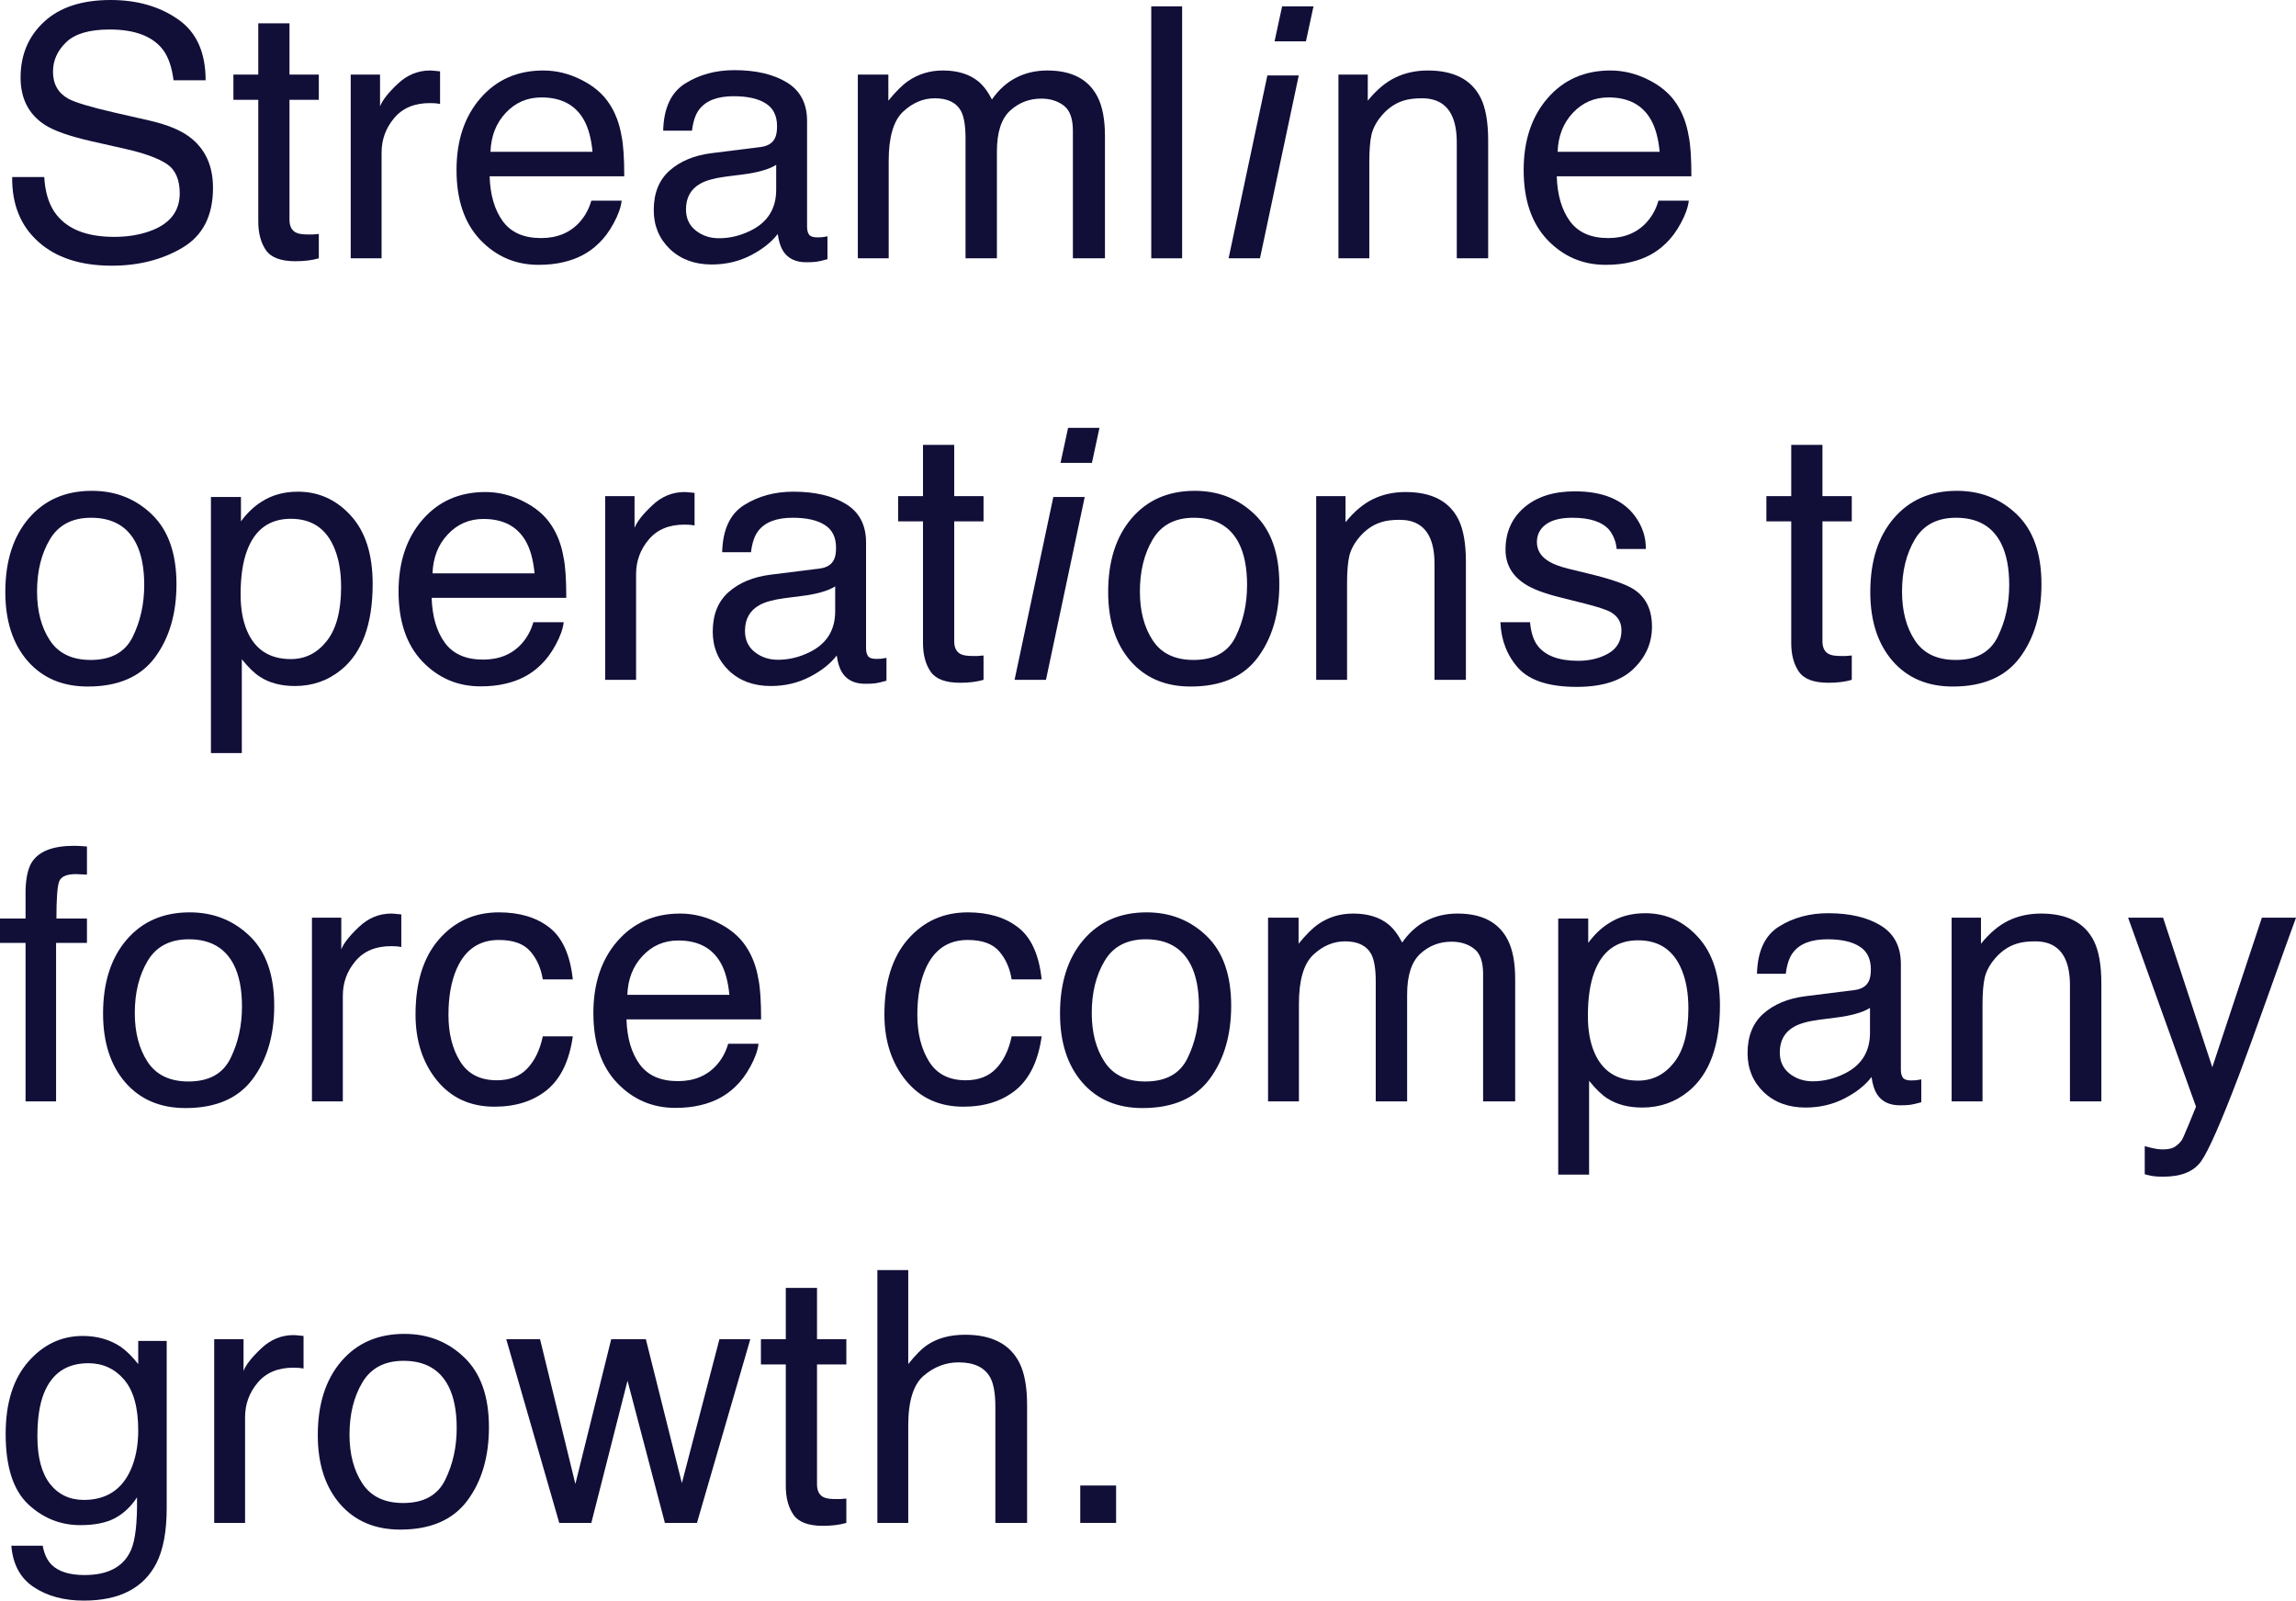
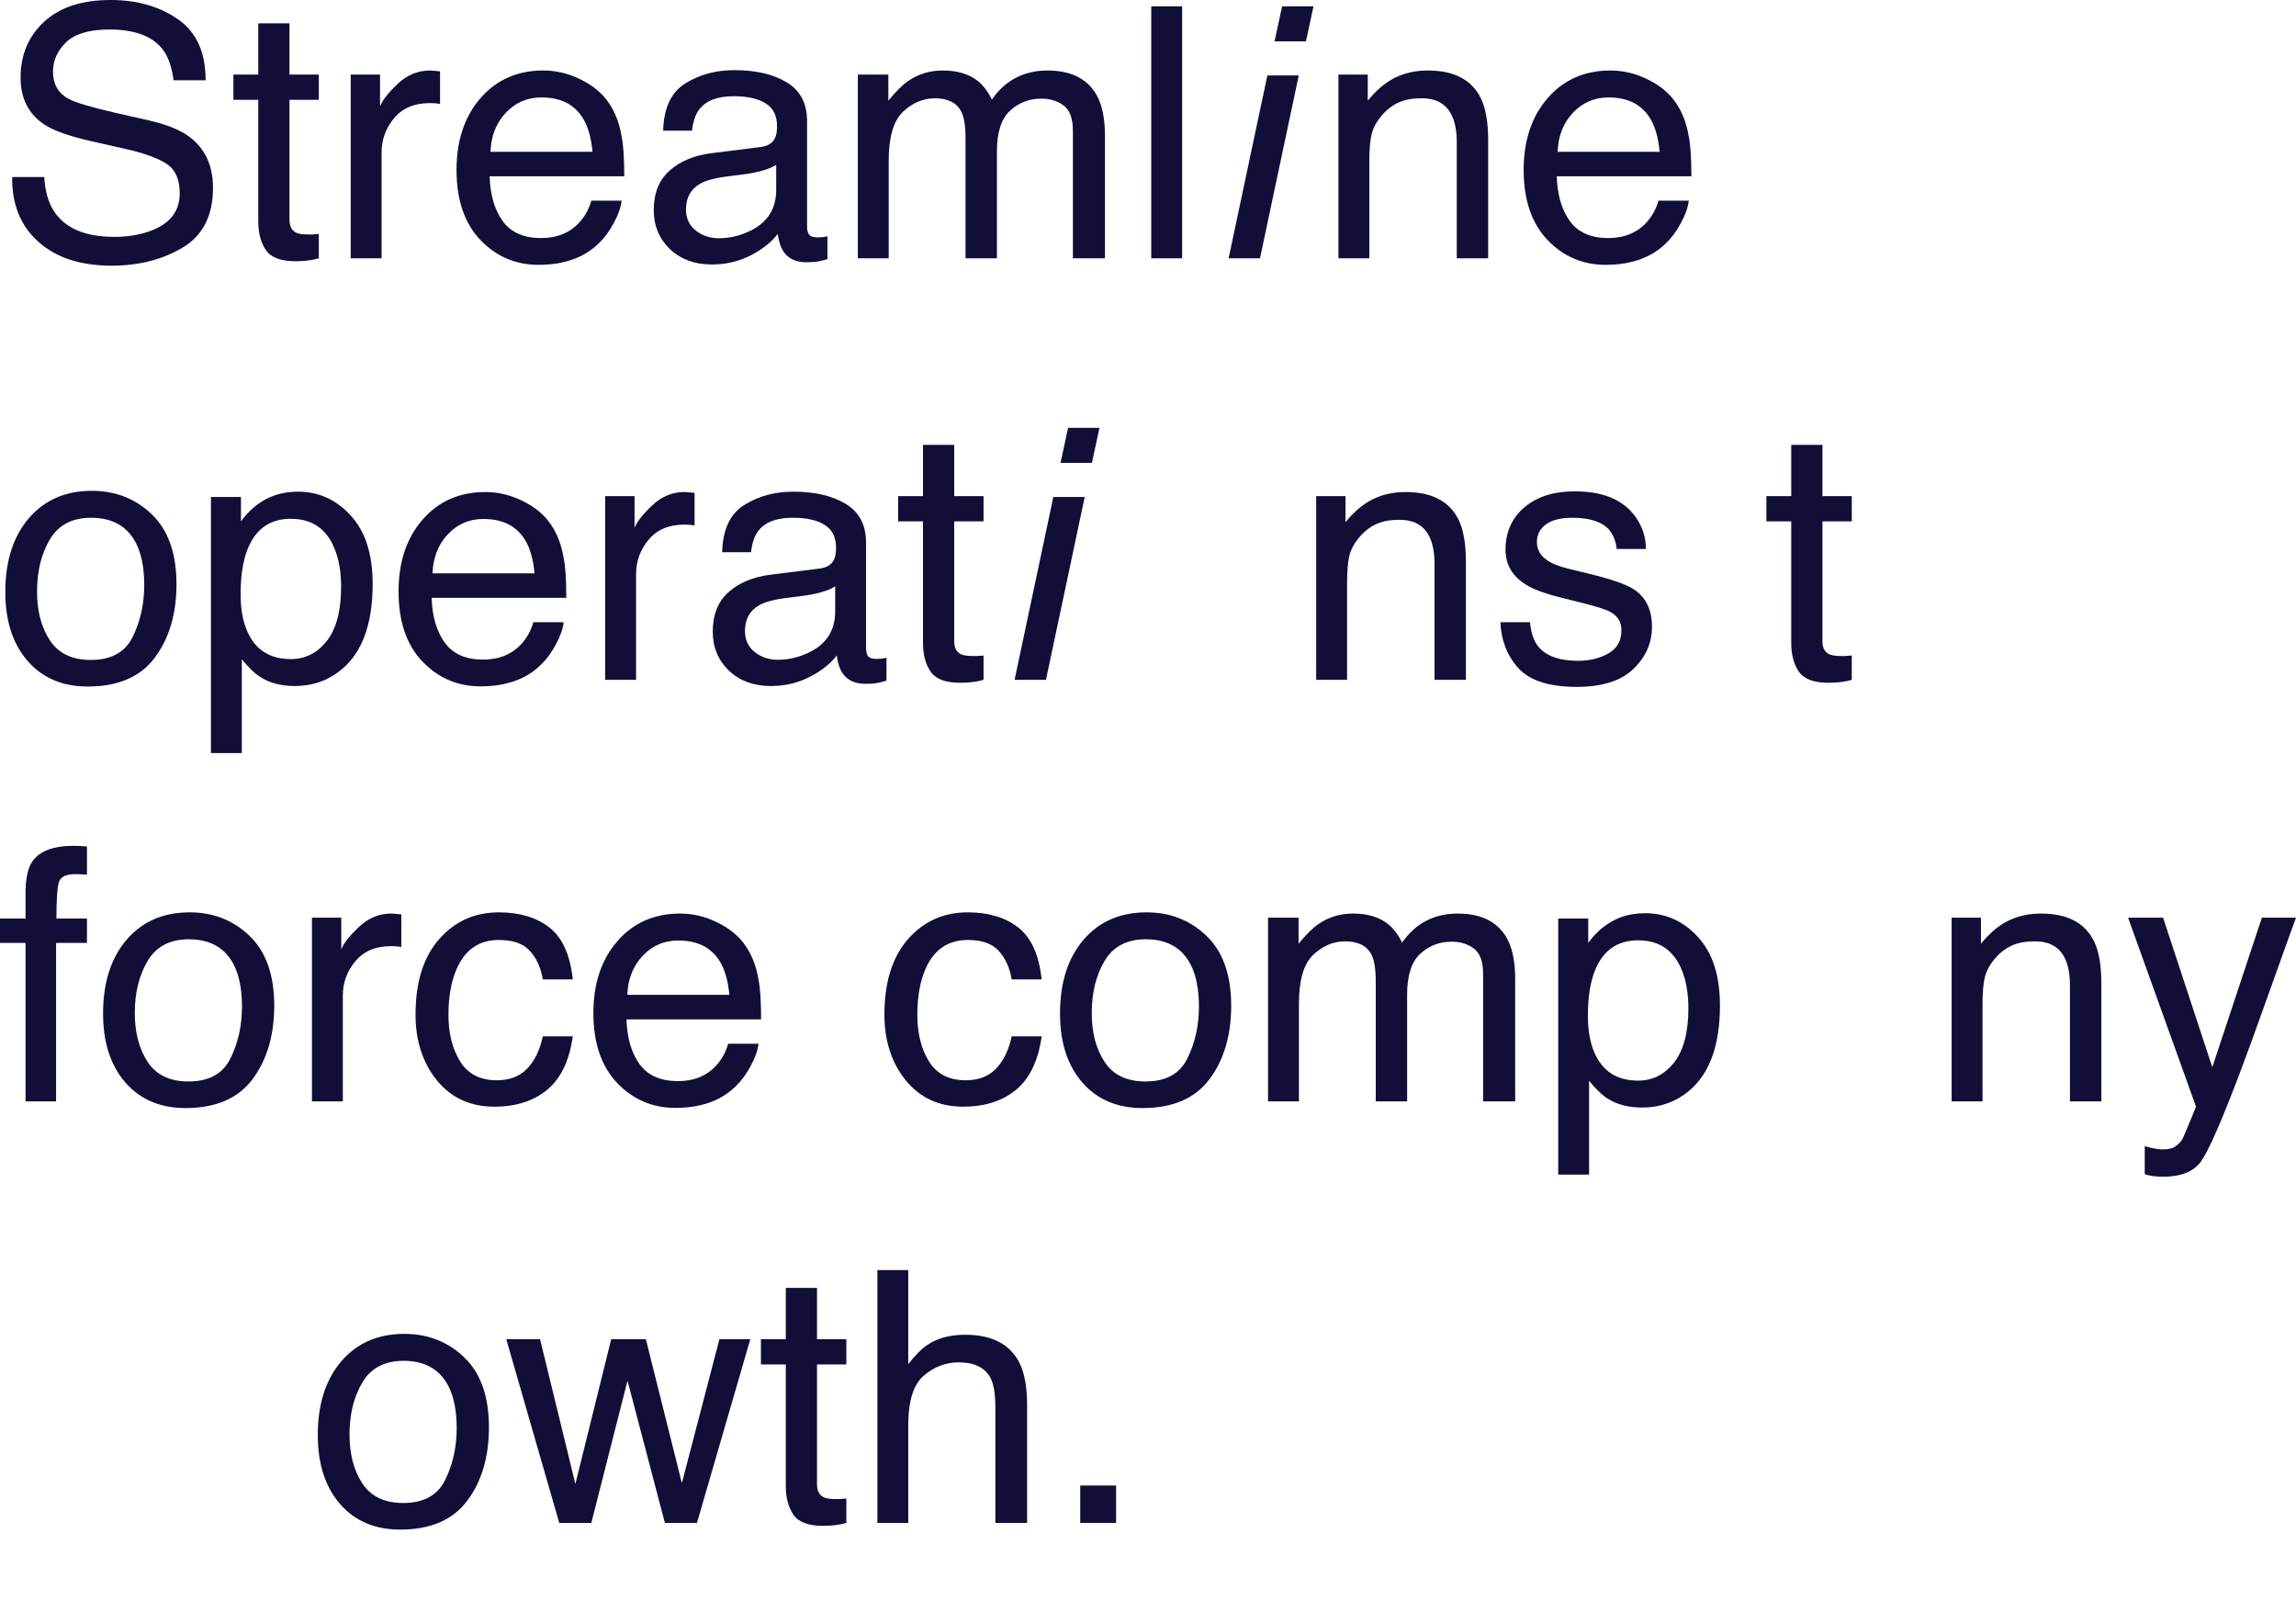
<svg xmlns="http://www.w3.org/2000/svg" width="1308" height="912" viewBox="0 0 1308 912" fill="none">
  <path d="M25.206 100.826C25.662 108.967 27.584 115.578 30.971 120.659C37.419 130.168 48.785 134.923 65.068 134.923C72.363 134.923 79.006 133.881 84.999 131.797C96.592 127.758 102.389 120.529 102.389 110.107C102.389 102.291 99.947 96.722 95.061 93.401C90.111 90.144 82.361 87.311 71.809 84.901L52.367 80.504C39.666 77.638 30.678 74.48 25.402 71.028C16.283 65.035 11.724 56.08 11.724 44.16C11.724 31.264 16.186 20.68 25.109 12.408C34.032 4.136 46.668 0 63.016 0C78.062 0 90.828 3.647 101.314 10.942C111.866 18.172 117.142 29.766 117.142 45.723H98.872C97.895 38.038 95.811 32.143 92.619 28.04C86.692 20.549 76.629 16.804 62.43 16.804C50.967 16.804 42.727 19.214 37.712 24.034C32.697 28.854 30.189 34.455 30.189 40.838C30.189 47.873 33.12 53.018 38.982 56.275C42.825 58.359 51.52 60.964 65.068 64.091L85.194 68.683C94.899 70.897 102.389 73.926 107.665 77.769C116.783 84.477 121.343 94.215 121.343 106.981C121.343 122.873 115.546 134.239 103.952 141.078C92.424 147.917 79.006 151.336 63.7 151.336C45.854 151.336 31.883 146.777 21.787 137.659C11.691 128.605 6.741 116.327 6.937 100.826H25.206Z" fill="#110E38" />
  <path d="M147.135 13.287H164.917V42.499H181.623V56.861H164.917V125.153C164.917 128.8 166.154 131.243 168.629 132.48C169.997 133.197 172.277 133.555 175.468 133.555C176.315 133.555 177.227 133.555 178.204 133.555C179.181 133.49 180.321 133.392 181.623 133.262V147.135C179.604 147.722 177.487 148.145 175.273 148.405C173.123 148.666 170.779 148.796 168.238 148.796C160.032 148.796 154.463 146.712 151.532 142.543C148.601 138.31 147.135 132.839 147.135 126.13V56.861H132.969V42.499H147.135V13.287Z" fill="#110E38" />
  <path d="M199.795 42.499H216.502V60.574C217.87 57.056 221.224 52.79 226.565 47.775C231.906 42.695 238.061 40.154 245.03 40.154C245.356 40.154 245.909 40.187 246.691 40.252C247.473 40.317 248.808 40.448 250.697 40.643V59.206C249.655 59.011 248.678 58.88 247.766 58.815C246.919 58.75 245.975 58.717 244.932 58.717C236.074 58.717 229.268 61.583 224.513 67.315C219.759 72.981 217.381 79.527 217.381 86.953V147.135H199.795V42.499Z" fill="#110E38" />
  <path d="M309.512 40.154C316.937 40.154 324.134 41.913 331.103 45.43C338.073 48.882 343.381 53.377 347.028 58.913C350.546 64.189 352.89 70.344 354.063 77.378C355.105 82.198 355.626 89.883 355.626 100.435H278.932C279.258 111.052 281.765 119.584 286.455 126.032C291.144 132.415 298.407 135.607 308.242 135.607C317.425 135.607 324.753 132.578 330.224 126.521C333.35 123.004 335.565 118.933 336.868 114.308H354.16C353.705 118.151 352.174 122.45 349.569 127.205C347.028 131.894 344.163 135.737 340.971 138.733C335.63 143.944 329.019 147.461 321.138 149.285C316.904 150.327 312.117 150.848 306.776 150.848C293.75 150.848 282.71 146.126 273.656 136.682C264.603 127.172 260.076 113.885 260.076 96.82C260.076 80.016 264.635 66.371 273.754 55.884C282.872 45.398 294.792 40.154 309.512 40.154ZM337.552 86.464C336.835 78.843 335.174 72.754 332.569 68.194C327.749 59.727 319.705 55.493 308.437 55.493C300.361 55.493 293.587 58.424 288.116 64.286C282.644 70.083 279.746 77.476 279.42 86.464H337.552Z" fill="#110E38" />
  <path d="M390.798 119.291C390.798 124.371 392.654 128.377 396.367 131.308C400.079 134.239 404.476 135.705 409.556 135.705C415.744 135.705 421.736 134.272 427.533 131.406C437.303 126.651 442.188 118.868 442.188 108.056V93.889C440.038 95.257 437.27 96.397 433.883 97.309C430.496 98.221 427.174 98.872 423.918 99.263L413.269 100.63C406.886 101.477 402.098 102.812 398.907 104.636C393.501 107.697 390.798 112.582 390.798 119.291ZM433.395 83.728C437.433 83.207 440.136 81.514 441.504 78.648C442.285 77.085 442.676 74.838 442.676 71.907C442.676 65.915 440.527 61.583 436.228 58.913C431.994 56.177 425.904 54.809 417.958 54.809C408.774 54.809 402.261 57.284 398.418 62.234C396.269 64.97 394.869 69.041 394.217 74.447H377.804C378.129 61.551 382.298 52.595 390.309 47.58C398.386 42.499 407.732 39.959 418.349 39.959C430.659 39.959 440.657 42.304 448.343 46.993C455.963 51.683 459.774 58.978 459.774 68.878V129.159C459.774 130.982 460.132 132.448 460.848 133.555C461.63 134.662 463.226 135.216 465.635 135.216C466.417 135.216 467.296 135.183 468.273 135.118C469.25 134.988 470.292 134.825 471.4 134.63V147.624C468.664 148.405 466.58 148.894 465.147 149.089C463.714 149.285 461.76 149.382 459.285 149.382C453.228 149.382 448.831 147.233 446.096 142.934C444.663 140.655 443.653 137.431 443.067 133.262C439.485 137.952 434.339 142.022 427.63 145.474C420.922 148.926 413.529 150.653 405.453 150.653C395.748 150.653 387.802 147.722 381.614 141.86C375.491 135.932 372.43 128.54 372.43 119.682C372.43 109.977 375.459 102.454 381.516 97.113C387.574 91.772 395.52 88.483 405.355 87.246L433.395 83.728Z" fill="#110E38" />
  <path d="M488.693 42.499H506.083V57.35C510.252 52.204 514.029 48.459 517.416 46.114C523.213 42.141 529.791 40.154 537.151 40.154C545.488 40.154 552.197 42.206 557.278 46.309C560.143 48.654 562.749 52.106 565.094 56.666C569.001 51.064 573.593 46.928 578.869 44.258C584.145 41.522 590.072 40.154 596.65 40.154C610.719 40.154 620.294 45.235 625.374 55.396C628.11 60.867 629.477 68.227 629.477 77.476V147.135H611.208V74.447C611.208 67.478 609.449 62.691 605.932 60.085C602.48 57.48 598.246 56.177 593.231 56.177C586.327 56.177 580.367 58.489 575.352 63.114C570.402 67.738 567.927 75.457 567.927 86.269V147.135H550.048V78.843C550.048 71.744 549.201 66.566 547.508 63.309C544.837 58.424 539.855 55.982 532.56 55.982C525.916 55.982 519.859 58.554 514.388 63.7C508.981 68.846 506.278 78.159 506.278 91.642V147.135H488.693V42.499Z" fill="#110E38" />
  <path d="M655.856 3.615H673.442V147.135H655.856V3.615Z" fill="#110E38" />
  <path d="M721.999 42.988H739.878L717.798 147.135H699.919L721.999 42.988ZM730.401 3.615H748.28L743.981 23.546H726.102L730.401 3.615Z" fill="#110E38" />
  <path d="M51.683 375.908C63.342 375.908 71.321 371.512 75.619 362.719C79.983 353.861 82.165 344.026 82.165 333.214C82.165 323.444 80.602 315.498 77.476 309.375C72.525 299.735 63.993 294.916 51.878 294.916C41.132 294.916 33.316 299.019 28.43 307.226C23.546 315.432 21.103 325.333 21.103 336.926C21.103 348.064 23.546 357.345 28.43 364.771C33.316 372.196 41.066 375.908 51.683 375.908ZM52.367 279.577C65.849 279.577 77.248 284.071 86.562 293.059C95.876 302.048 100.533 315.27 100.533 332.725C100.533 349.595 96.429 363.533 88.223 374.541C80.016 385.548 67.282 391.052 50.022 391.052C35.628 391.052 24.197 386.199 15.73 376.495C7.262 366.725 3.029 353.633 3.029 337.219C3.029 319.633 7.49 305.63 16.413 295.209C25.337 284.787 37.321 279.577 52.367 279.577Z" fill="#110E38" />
  <path d="M165.698 375.42C173.905 375.42 180.711 372 186.117 365.161C191.589 358.257 194.324 347.966 194.324 334.288C194.324 325.951 193.119 318.787 190.709 312.795C186.15 301.266 177.813 295.502 165.698 295.502C153.518 295.502 145.181 301.592 140.687 313.771C138.277 320.285 137.072 328.557 137.072 338.587C137.072 346.664 138.277 353.535 140.687 359.202C145.246 370.014 153.584 375.42 165.698 375.42ZM120.17 283.094H137.268V296.967C140.785 292.212 144.628 288.532 148.796 285.927C154.723 282.019 161.693 280.065 169.704 280.065C181.558 280.065 191.621 284.624 199.893 293.743C208.165 302.797 212.301 315.758 212.301 332.627C212.301 355.424 206.341 371.707 194.422 381.477C186.866 387.665 178.074 390.759 168.043 390.759C160.162 390.759 153.551 389.033 148.21 385.581C145.084 383.627 141.599 380.272 137.756 375.518V428.959H120.17V283.094Z" fill="#110E38" />
  <path d="M276.489 280.261C283.915 280.261 291.112 282.019 298.081 285.536C305.05 288.988 310.359 293.483 314.006 299.019C317.523 304.295 319.868 310.45 321.04 317.484C322.082 322.304 322.604 329.99 322.604 340.541H245.909C246.235 351.158 248.743 359.69 253.432 366.138C258.122 372.521 265.384 375.713 275.219 375.713C284.403 375.713 291.731 372.684 297.202 366.627C300.328 363.11 302.543 359.039 303.845 354.414H321.138C320.682 358.257 319.151 362.556 316.546 367.311C314.006 372 311.14 375.843 307.949 378.839C302.608 384.05 295.997 387.567 288.116 389.391C283.882 390.433 279.095 390.954 273.754 390.954C260.727 390.954 249.687 386.232 240.634 376.788C231.58 367.278 227.053 353.991 227.053 336.926C227.053 320.122 231.613 306.477 240.731 295.99C249.85 285.504 261.769 280.261 276.489 280.261ZM304.529 326.57C303.813 318.95 302.152 312.86 299.546 308.3C294.727 299.833 286.683 295.599 275.415 295.599C267.338 295.599 260.564 298.53 255.093 304.392C249.622 310.189 246.724 317.582 246.398 326.57H304.529Z" fill="#110E38" />
  <path d="M344.781 282.605H361.488V300.68C362.856 297.163 366.21 292.896 371.551 287.881C376.892 282.801 383.047 280.261 390.016 280.261C390.342 280.261 390.895 280.293 391.677 280.358C392.459 280.423 393.794 280.554 395.683 280.749V299.312C394.641 299.117 393.664 298.986 392.752 298.921C391.905 298.856 390.961 298.823 389.918 298.823C381.06 298.823 374.254 301.689 369.499 307.421C364.745 313.088 362.367 319.633 362.367 327.059V387.241H344.781V282.605Z" fill="#110E38" />
  <path d="M424.406 359.397C424.406 364.478 426.263 368.483 429.975 371.414C433.688 374.345 438.084 375.811 443.165 375.811C449.352 375.811 455.344 374.378 461.141 371.512C470.911 366.757 475.796 358.974 475.796 348.162V333.995C473.647 335.363 470.879 336.503 467.492 337.415C464.105 338.327 460.783 338.978 457.526 339.369L446.877 340.737C440.494 341.583 435.707 342.919 432.515 344.742C427.109 347.803 424.406 352.688 424.406 359.397ZM467.003 323.835C471.042 323.313 473.745 321.62 475.112 318.754C475.894 317.191 476.285 314.944 476.285 312.013C476.285 306.021 474.135 301.689 469.837 299.019C465.603 296.283 459.513 294.916 451.567 294.916C442.383 294.916 435.87 297.391 432.027 302.341C429.878 305.076 428.477 309.147 427.826 314.553H411.412C411.738 301.657 415.906 292.701 423.918 287.686C431.994 282.605 441.341 280.065 451.958 280.065C464.268 280.065 474.266 282.41 481.951 287.1C489.572 291.789 493.382 299.084 493.382 308.984V369.265C493.382 371.088 493.74 372.554 494.457 373.661C495.238 374.769 496.834 375.322 499.244 375.322C500.026 375.322 500.905 375.29 501.882 375.224C502.859 375.094 503.901 374.931 505.008 374.736V387.73C502.273 388.512 500.189 389 498.756 389.195C497.323 389.391 495.369 389.489 492.894 389.489C486.836 389.489 482.44 387.339 479.704 383.04C478.271 380.761 477.262 377.537 476.676 373.368C473.093 378.058 467.948 382.129 461.239 385.581C454.53 389.033 447.138 390.759 439.061 390.759C429.356 390.759 421.41 387.828 415.223 381.966C409.1 376.039 406.039 368.646 406.039 359.788C406.039 350.083 409.068 342.56 415.125 337.219C421.182 331.878 429.128 328.589 438.964 327.352L467.003 323.835Z" fill="#110E38" />
  <path d="M525.818 253.393H543.6V282.605H560.306V296.967H543.6V365.259C543.6 368.907 544.837 371.349 547.312 372.587C548.68 373.303 550.96 373.661 554.151 373.661C554.998 373.661 555.91 373.661 556.887 373.661C557.864 373.596 559.004 373.498 560.306 373.368V387.241C558.287 387.828 556.17 388.251 553.956 388.512C551.806 388.772 549.462 388.902 546.921 388.902C538.715 388.902 533.146 386.818 530.215 382.65C527.284 378.416 525.818 372.945 525.818 366.236V296.967H511.652V282.605H525.818V253.393Z" fill="#110E38" />
  <path d="M600.07 283.094H617.949L595.869 387.241H577.99L600.07 283.094ZM608.472 243.721H626.351L622.052 263.652H604.173L608.472 243.721Z" fill="#110E38" />
  <path d="M14.557 506.786C14.818 499.492 16.088 494.151 18.367 490.764C22.471 484.772 30.384 481.775 42.108 481.775C43.216 481.775 44.355 481.808 45.528 481.873C46.7 481.938 48.036 482.036 49.534 482.166V498.189C47.71 498.059 46.375 497.994 45.528 497.994C44.746 497.928 43.997 497.896 43.281 497.896C37.94 497.896 34.748 499.296 33.706 502.097C32.664 504.833 32.143 511.867 32.143 523.2H49.534V537.073H31.948V627.348H14.557V537.073H0V523.2H14.557V506.786Z" fill="#110E38" />
  <path d="M107.372 616.014C119.03 616.014 127.009 611.618 131.308 602.825C135.672 593.967 137.854 584.132 137.854 573.32C137.854 563.55 136.291 555.604 133.164 549.481C128.214 539.841 119.682 535.022 107.567 535.022C96.82 535.022 89.004 539.125 84.119 547.332C79.234 555.539 76.792 565.439 76.792 577.032C76.792 588.17 79.234 597.452 84.119 604.877C89.004 612.302 96.755 616.014 107.372 616.014ZM108.056 519.683C121.538 519.683 132.936 524.177 142.25 533.165C151.564 542.154 156.221 555.376 156.221 572.831C156.221 589.701 152.118 603.639 143.911 614.647C135.705 625.654 122.971 631.158 105.711 631.158C91.316 631.158 79.886 626.305 71.418 616.601C62.951 606.831 58.717 593.739 58.717 577.325C58.717 559.74 63.179 545.736 72.102 535.315C81.025 524.893 93.01 519.683 108.056 519.683Z" fill="#110E38" />
  <path d="M177.715 522.712H194.422V540.786C195.79 537.269 199.144 533.002 204.485 527.987C209.826 522.907 215.981 520.367 222.95 520.367C223.276 520.367 223.829 520.399 224.611 520.464C225.393 520.53 226.728 520.66 228.617 520.855V539.418C227.575 539.223 226.598 539.092 225.686 539.027C224.839 538.962 223.895 538.93 222.852 538.93C213.994 538.93 207.188 541.795 202.433 547.527C197.679 553.194 195.301 559.74 195.301 567.165V627.348H177.715V522.712Z" fill="#110E38" />
  <path d="M284.208 519.683C295.997 519.683 305.571 522.549 312.931 528.28C320.356 534.012 324.818 543.88 326.316 557.883H309.219C308.177 551.435 305.799 546.094 302.087 541.861C298.374 537.562 292.414 535.412 284.208 535.412C273.005 535.412 264.993 540.884 260.174 551.826C257.047 558.925 255.484 567.686 255.484 578.107C255.484 588.593 257.699 597.419 262.128 604.584C266.557 611.748 273.526 615.331 283.035 615.331C290.33 615.331 296.094 613.116 300.328 608.687C304.627 604.193 307.59 598.07 309.219 590.32H326.316C324.362 604.193 319.477 614.354 311.661 620.802C303.845 627.185 293.847 630.376 281.667 630.376C267.99 630.376 257.08 625.394 248.938 615.428C240.797 605.398 236.726 592.892 236.726 577.912C236.726 559.544 241.187 545.248 250.111 535.022C259.034 524.796 270.399 519.683 284.208 519.683Z" fill="#110E38" />
  <path d="M387.476 520.367C394.901 520.367 402.098 522.125 409.068 525.642C416.037 529.095 421.345 533.589 424.993 539.125C428.51 544.401 430.854 550.556 432.027 557.59C433.069 562.41 433.59 570.096 433.59 580.647H356.896C357.222 591.264 359.729 599.796 364.419 606.245C369.108 612.628 376.371 615.819 386.206 615.819C395.39 615.819 402.717 612.79 408.188 606.733C411.315 603.216 413.529 599.145 414.832 594.521H432.125C431.669 598.363 430.138 602.662 427.533 607.417C424.993 612.106 422.127 615.949 418.935 618.945C413.594 624.156 406.983 627.673 399.102 629.497C394.869 630.539 390.081 631.06 384.74 631.06C371.714 631.06 360.674 626.338 351.62 616.894C342.567 607.384 338.04 594.097 338.04 577.032C338.04 560.228 342.599 546.583 351.718 536.096C360.837 525.61 372.756 520.367 387.476 520.367ZM415.516 566.676C414.799 559.056 413.138 552.966 410.533 548.406C405.713 539.939 397.669 535.706 386.401 535.706C378.325 535.706 371.551 538.637 366.08 544.498C360.609 550.295 357.71 557.688 357.385 566.676H415.516Z" fill="#110E38" />
  <path d="M551.318 519.683C563.107 519.683 572.682 522.549 580.042 528.28C587.467 534.012 591.928 543.88 593.426 557.883H576.329C575.287 551.435 572.909 546.094 569.197 541.861C565.484 537.562 559.525 535.412 551.318 535.412C540.115 535.412 532.104 540.884 527.284 551.826C524.157 558.925 522.594 567.686 522.594 578.107C522.594 588.593 524.809 597.419 529.238 604.584C533.667 611.748 540.636 615.331 550.146 615.331C557.44 615.331 563.205 613.116 567.438 608.687C571.737 604.193 574.701 598.07 576.329 590.32H593.426C591.472 604.193 586.587 614.354 578.771 620.802C570.955 627.185 560.958 630.376 548.778 630.376C535.1 630.376 524.19 625.394 516.048 615.428C507.907 605.398 503.836 592.892 503.836 577.912C503.836 559.544 508.298 545.248 517.221 535.022C526.144 524.796 537.51 519.683 551.318 519.683Z" fill="#110E38" />
  <path d="M652.535 616.014C664.193 616.014 672.172 611.618 676.471 602.825C680.835 593.967 683.017 584.132 683.017 573.32C683.017 563.55 681.454 555.604 678.327 549.481C673.377 539.841 664.845 535.022 652.73 535.022C641.983 535.022 634.167 539.125 629.282 547.332C624.397 555.539 621.955 565.439 621.955 577.032C621.955 588.17 624.397 597.452 629.282 604.877C634.167 612.302 641.918 616.014 652.535 616.014ZM653.218 519.683C666.701 519.683 678.099 524.177 687.413 533.165C696.727 542.154 701.384 555.376 701.384 572.831C701.384 589.701 697.281 603.639 689.074 614.647C680.867 625.654 668.134 631.158 650.874 631.158C636.479 631.158 625.048 626.305 616.581 616.601C608.114 606.831 603.88 593.739 603.88 577.325C603.88 559.74 608.342 545.736 617.265 535.315C626.188 524.893 638.173 519.683 653.218 519.683Z" fill="#110E38" />
  <path d="M722.39 522.712H739.78V537.562C743.949 532.416 747.726 528.671 751.113 526.326C756.91 522.353 763.489 520.367 770.849 520.367C779.186 520.367 785.894 522.418 790.975 526.522C793.84 528.867 796.446 532.319 798.791 536.878C802.699 531.277 807.29 527.141 812.566 524.47C817.842 521.735 823.769 520.367 830.347 520.367C844.416 520.367 853.991 525.447 859.071 535.608C861.807 541.079 863.174 548.439 863.174 557.688V627.348H844.905V554.659C844.905 547.69 843.146 542.903 839.629 540.297C836.177 537.692 831.943 536.389 826.928 536.389C820.024 536.389 814.064 538.702 809.049 543.326C804.099 547.951 801.624 555.669 801.624 566.481V627.348H783.745V559.056C783.745 551.956 782.898 546.778 781.205 543.521C778.534 538.637 773.552 536.194 766.257 536.194C759.613 536.194 753.556 538.767 748.085 543.912C742.679 549.058 739.976 558.372 739.976 571.854V627.348H722.39V522.712Z" fill="#110E38" />
  <path d="M933.225 615.526C941.432 615.526 948.238 612.106 953.644 605.268C959.115 598.363 961.851 588.072 961.851 574.395C961.851 566.058 960.646 558.893 958.236 552.901C953.677 541.372 945.34 535.608 933.225 535.608C921.045 535.608 912.708 541.698 908.214 553.878C905.804 560.391 904.599 568.663 904.599 578.693C904.599 586.77 905.804 593.641 908.214 599.308C912.773 610.12 921.11 615.526 933.225 615.526ZM887.697 523.2H904.794V537.073C908.312 532.319 912.154 528.639 916.323 526.033C922.25 522.125 929.219 520.171 937.231 520.171C949.085 520.171 959.148 524.731 967.42 533.849C975.692 542.903 979.828 555.864 979.828 572.734C979.828 595.53 973.868 611.813 961.949 621.583C954.393 627.771 945.6 630.865 935.57 630.865C927.689 630.865 921.078 629.139 915.737 625.687C912.61 623.733 909.126 620.378 905.283 615.624V669.065H887.697V523.2Z" fill="#110E38" />
-   <path d="M1013.92 599.503C1013.92 604.584 1015.78 608.589 1019.49 611.52C1023.21 614.451 1027.6 615.917 1032.68 615.917C1038.87 615.917 1044.86 614.484 1050.66 611.618C1060.43 606.863 1065.31 599.08 1065.31 588.268V574.101C1063.17 575.469 1060.4 576.609 1057.01 577.521C1053.62 578.433 1050.3 579.084 1047.04 579.475L1036.4 580.843C1030.01 581.689 1025.23 583.025 1022.03 584.848C1016.63 587.91 1013.92 592.795 1013.92 599.503ZM1056.52 563.941C1060.56 563.42 1063.26 561.726 1064.63 558.86C1065.41 557.297 1065.8 555.05 1065.8 552.119C1065.8 546.127 1063.65 541.795 1059.35 539.125C1055.12 536.389 1049.03 535.022 1041.09 535.022C1031.9 535.022 1025.39 537.497 1021.55 542.447C1019.4 545.182 1018 549.253 1017.34 554.659H1000.93C1001.26 541.763 1005.42 532.807 1013.44 527.792C1021.51 522.712 1030.86 520.171 1041.48 520.171C1053.79 520.171 1063.78 522.516 1071.47 527.206C1079.09 531.895 1082.9 539.19 1082.9 549.09V609.371C1082.9 611.195 1083.26 612.66 1083.98 613.767C1084.76 614.875 1086.35 615.428 1088.76 615.428C1089.54 615.428 1090.42 615.396 1091.4 615.331C1092.38 615.2 1093.42 615.037 1094.53 614.842V627.836C1091.79 628.618 1089.71 629.106 1088.27 629.302C1086.84 629.497 1084.89 629.595 1082.41 629.595C1076.35 629.595 1071.96 627.445 1069.22 623.147C1067.79 620.867 1066.78 617.643 1066.19 613.474C1062.61 618.164 1057.47 622.235 1050.76 625.687C1044.05 629.139 1036.66 630.865 1028.58 630.865C1018.87 630.865 1010.93 627.934 1004.74 622.072C998.618 616.145 995.557 608.752 995.557 599.894C995.557 590.189 998.586 582.666 1004.64 577.325C1010.7 571.985 1018.65 568.695 1028.48 567.458L1056.52 563.941Z" fill="#110E38" />
  <path d="M1111.82 522.712H1128.53V537.562C1133.48 531.439 1138.72 527.043 1144.26 524.372C1149.79 521.702 1155.95 520.367 1162.72 520.367C1177.57 520.367 1187.6 525.545 1192.81 535.901C1195.68 541.567 1197.11 549.677 1197.11 560.228V627.348H1179.23V561.4C1179.23 555.017 1178.29 549.872 1176.4 545.964C1173.27 539.451 1167.61 536.194 1159.4 536.194C1155.23 536.194 1151.81 536.617 1149.14 537.464C1144.32 538.897 1140.09 541.763 1136.44 546.062C1133.51 549.514 1131.59 553.096 1130.68 556.809C1129.83 560.456 1129.41 565.699 1129.41 572.538V627.348H1111.82V522.712Z" fill="#110E38" />
  <path d="M1288.56 522.712H1308C1305.52 529.42 1300.02 544.726 1291.49 568.63C1285.11 586.607 1279.76 601.262 1275.47 612.595C1265.31 639.299 1258.14 655.583 1253.97 661.445C1249.8 667.307 1242.64 670.238 1232.48 670.238C1230 670.238 1228.08 670.14 1226.71 669.945C1225.41 669.749 1223.78 669.391 1221.83 668.87V652.847C1224.89 653.694 1227.1 654.215 1228.47 654.41C1229.84 654.606 1231.05 654.703 1232.09 654.703C1235.34 654.703 1237.72 654.15 1239.22 653.043C1240.78 652 1242.09 650.698 1243.13 649.135C1243.45 648.614 1244.63 645.943 1246.64 641.123C1248.66 636.303 1250.13 632.721 1251.04 630.376L1212.35 522.712H1232.28L1260.32 607.905L1288.56 522.712Z" fill="#110E38" />
-   <path d="M47.091 760.961C55.298 760.961 62.462 762.98 68.585 767.019C71.907 769.298 75.294 772.62 78.746 776.984V763.795H94.964V858.954C94.964 872.241 93.01 882.727 89.102 890.413C81.807 904.612 68.031 911.712 47.775 911.712C36.507 911.712 27.03 909.171 19.345 904.091C11.659 899.076 7.36 891.195 6.448 880.448H24.327C25.174 885.137 26.867 888.752 29.407 891.292C33.381 895.2 39.633 897.154 48.166 897.154C61.648 897.154 70.474 892.4 74.642 882.89C77.117 877.289 78.257 867.291 78.062 852.897C74.545 858.237 70.311 862.21 65.361 864.816C60.411 867.421 53.865 868.724 45.723 868.724C34.39 868.724 24.457 864.718 15.925 856.707C7.458 848.63 3.224 835.311 3.224 816.748C3.224 799.227 7.49 785.549 16.023 775.714C24.62 765.879 34.976 760.961 47.091 760.961ZM78.746 814.696C78.746 801.735 76.075 792.127 70.734 785.875C65.394 779.622 58.587 776.496 50.315 776.496C37.94 776.496 29.473 782.292 24.913 793.886C22.503 800.074 21.299 808.183 21.299 818.213C21.299 830.002 23.676 838.991 28.43 845.178C33.25 851.301 39.699 854.362 47.775 854.362C60.411 854.362 69.302 848.663 74.447 837.265C77.313 830.816 78.746 823.294 78.746 814.696Z" fill="#110E38" />
-   <path d="M122.027 762.818H138.733V780.892C140.101 777.375 143.455 773.109 148.796 768.093C154.137 763.013 160.292 760.473 167.261 760.473C167.587 760.473 168.141 760.505 168.922 760.571C169.704 760.636 171.039 760.766 172.928 760.961V779.524C171.886 779.329 170.909 779.199 169.997 779.133C169.15 779.068 168.206 779.036 167.164 779.036C158.306 779.036 151.499 781.902 146.745 787.633C141.99 793.3 139.612 799.846 139.612 807.271V867.454H122.027V762.818Z" fill="#110E38" />
  <path d="M229.691 856.121C241.35 856.121 249.329 851.724 253.628 842.931C257.992 834.073 260.174 824.238 260.174 813.426C260.174 803.656 258.61 795.71 255.484 789.587C250.534 779.948 242.001 775.128 229.887 775.128C219.14 775.128 211.324 779.231 206.439 787.438C201.554 795.645 199.111 805.545 199.111 817.139C199.111 828.276 201.554 837.558 206.439 844.983C211.324 852.408 219.075 856.121 229.691 856.121ZM230.375 759.789C243.858 759.789 255.256 764.283 264.57 773.271C273.884 782.26 278.541 795.482 278.541 812.937C278.541 829.807 274.438 843.745 266.231 854.753C258.024 865.76 245.291 871.264 228.03 871.264C213.636 871.264 202.205 866.412 193.738 856.707C185.271 846.937 181.037 833.845 181.037 817.432C181.037 799.846 185.499 785.842 194.422 775.421C203.345 765 215.33 759.789 230.375 759.789Z" fill="#110E38" />
  <path d="M307.656 762.818L327.782 845.276L348.201 762.818H367.936L388.453 844.787L409.849 762.818H427.435L397.05 867.454H378.781L357.482 786.461L336.868 867.454H318.598L288.409 762.818H307.656Z" fill="#110E38" />
  <path d="M447.659 733.605H465.44V762.818H482.147V777.179H465.44V845.471C465.44 849.119 466.678 851.561 469.153 852.799C470.52 853.515 472.8 853.873 475.992 853.873C476.838 853.873 477.75 853.873 478.727 853.873C479.704 853.808 480.844 853.711 482.147 853.58V867.454C480.128 868.04 478.011 868.463 475.796 868.724C473.647 868.984 471.302 869.115 468.762 869.115C460.555 869.115 454.986 867.03 452.055 862.862C449.124 858.628 447.659 853.157 447.659 846.448V777.179H433.492V762.818H447.659V733.605Z" fill="#110E38" />
  <path d="M499.83 723.445H517.416V776.984C521.585 771.708 525.33 767.996 528.652 765.846C534.318 762.134 541.385 760.277 549.852 760.277C565.028 760.277 575.319 765.586 580.725 776.202C583.656 781.999 585.122 790.043 585.122 800.334V867.454H567.048V801.507C567.048 793.821 566.071 788.187 564.117 784.605C560.925 778.873 554.933 776.007 546.14 776.007C538.845 776.007 532.234 778.515 526.307 783.53C520.38 788.545 517.416 798.022 517.416 811.96V867.454H499.83V723.445Z" fill="#110E38" />
  <path d="M615.409 846.155H635.828V867.454H615.409V846.155Z" fill="#110E38" />
-   <path d="M679.961 375.908C691.619 375.908 699.598 371.512 703.897 362.719C708.261 353.861 710.443 344.026 710.443 333.214C710.443 323.444 708.88 315.498 705.753 309.375C700.803 299.735 692.271 294.916 680.156 294.916C669.409 294.916 661.593 299.019 656.708 307.226C651.823 315.432 649.381 325.333 649.381 336.926C649.381 348.064 651.823 357.345 656.708 364.771C661.593 372.196 669.344 375.908 679.961 375.908ZM680.645 279.577C694.127 279.577 705.525 284.071 714.839 293.059C724.153 302.048 728.81 315.27 728.81 332.725C728.81 349.595 724.707 363.533 716.5 374.541C708.294 385.548 695.56 391.052 678.3 391.052C663.905 391.052 652.475 386.199 644.007 376.495C635.54 366.725 631.306 353.633 631.306 337.219C631.306 319.633 635.768 305.63 644.691 295.209C653.614 284.787 665.599 279.577 680.645 279.577Z" fill="#110E38" />
  <path d="M749.816 282.605H766.522V297.456C771.473 291.333 776.716 286.937 782.252 284.266C787.788 281.596 793.943 280.261 800.717 280.261C815.568 280.261 825.598 285.439 830.809 295.795C833.674 301.461 835.107 309.57 835.107 320.122V387.241H817.228V321.294C817.228 314.911 816.284 309.766 814.395 305.858C811.269 299.345 805.602 296.088 797.395 296.088C793.227 296.088 789.807 296.511 787.137 297.358C782.317 298.791 778.083 301.657 774.436 305.956C771.505 309.408 769.584 312.99 768.672 316.702C767.825 320.35 767.402 325.593 767.402 332.432V387.241H749.816V282.605Z" fill="#110E38" />
  <path d="M871.647 354.414C872.168 360.276 873.634 364.771 876.043 367.897C880.472 373.564 888.158 376.397 899.101 376.397C905.614 376.397 911.345 374.996 916.296 372.196C921.246 369.33 923.721 364.933 923.721 359.006C923.721 354.512 921.734 351.093 917.761 348.748C915.221 347.315 910.206 345.654 902.715 343.765L888.744 340.248C879.821 338.034 873.243 335.558 869.009 332.823C861.454 328.068 857.676 321.49 857.676 313.088C857.676 303.187 861.226 295.176 868.325 289.054C875.49 282.931 885.097 279.87 897.147 279.87C912.909 279.87 924.274 284.494 931.244 293.743C935.608 299.605 937.724 305.923 937.594 312.697H920.985C920.66 308.724 919.259 305.109 916.784 301.852C912.746 297.228 905.744 294.916 895.779 294.916C889.135 294.916 884.087 296.186 880.635 298.726C877.248 301.266 875.555 304.62 875.555 308.789C875.555 313.348 877.802 316.996 882.296 319.731C884.902 321.359 888.744 322.792 893.825 324.03L905.451 326.863C918.087 329.924 926.554 332.888 930.853 335.754C937.692 340.248 941.111 347.315 941.111 356.955C941.111 366.269 937.562 374.313 930.462 381.086C923.428 387.86 912.681 391.247 898.221 391.247C882.654 391.247 871.614 387.73 865.101 380.696C858.653 373.596 855.201 364.836 854.745 354.414H871.647Z" fill="#110E38" />
  <path d="M1020.44 253.393H1038.22V282.605H1054.93V296.967H1038.22V365.259C1038.22 368.907 1039.46 371.349 1041.94 372.587C1043.3 373.303 1045.58 373.661 1048.78 373.661C1049.62 373.661 1050.53 373.661 1051.51 373.661C1052.49 373.596 1053.63 373.498 1054.93 373.368V387.241C1052.91 387.828 1050.8 388.251 1048.58 388.512C1046.43 388.772 1044.09 388.902 1041.55 388.902C1033.34 388.902 1027.77 386.818 1024.84 382.65C1021.91 378.416 1020.44 372.945 1020.44 366.236V296.967H1006.28V282.605H1020.44V253.393Z" fill="#110E38" />
-   <path d="M1114.14 375.908C1125.8 375.908 1133.77 371.512 1138.07 362.719C1142.44 353.861 1144.62 344.026 1144.62 333.214C1144.62 323.444 1143.06 315.498 1139.93 309.375C1134.98 299.735 1126.45 294.916 1114.33 294.916C1103.59 294.916 1095.77 299.019 1090.88 307.226C1086 315.432 1083.56 325.333 1083.56 336.926C1083.56 348.064 1086 357.345 1090.88 364.771C1095.77 372.196 1103.52 375.908 1114.14 375.908ZM1114.82 279.577C1128.3 279.577 1139.7 284.071 1149.02 293.059C1158.33 302.048 1162.99 315.27 1162.99 332.725C1162.99 349.595 1158.88 363.533 1150.68 374.541C1142.47 385.548 1129.74 391.052 1112.48 391.052C1098.08 391.052 1086.65 386.199 1078.18 376.495C1069.72 366.725 1065.48 353.633 1065.48 337.219C1065.48 319.633 1069.94 305.63 1078.87 295.209C1087.79 284.787 1099.78 279.577 1114.82 279.577Z" fill="#110E38" />
  <path d="M762.493 42.499H779.2V57.35C784.15 51.227 789.393 46.831 794.929 44.16C800.466 41.49 806.621 40.154 813.395 40.154C828.245 40.154 838.275 45.333 843.486 55.689C846.352 61.355 847.785 69.464 847.785 80.016V147.135H829.906V81.188C829.906 74.805 828.961 69.66 827.073 65.752C823.946 59.238 818.28 55.982 810.073 55.982C805.904 55.982 802.485 56.405 799.814 57.252C794.995 58.685 790.761 61.551 787.114 65.849C784.183 69.302 782.261 72.884 781.349 76.596C780.503 80.244 780.079 85.487 780.079 92.326V147.135H762.493V42.499Z" fill="#110E38" />
  <path d="M917.445 40.154C924.87 40.154 932.067 41.913 939.036 45.43C946.005 48.882 951.314 53.377 954.961 58.913C958.478 64.189 960.823 70.344 961.996 77.378C963.038 82.198 963.559 89.883 963.559 100.435H886.865C887.19 111.052 889.698 119.584 894.387 126.032C899.077 132.415 906.339 135.607 916.174 135.607C925.358 135.607 932.686 132.578 938.157 126.521C941.283 123.004 943.498 118.933 944.8 114.308H962.093C961.637 118.151 960.107 122.45 957.501 127.205C954.961 131.894 952.095 135.737 948.904 138.733C943.563 143.944 936.952 147.461 929.071 149.285C924.837 150.327 920.05 150.848 914.709 150.848C901.682 150.848 890.642 146.126 881.589 136.682C872.535 127.172 868.009 113.885 868.009 96.82C868.009 80.016 872.568 66.371 881.687 55.884C890.805 45.398 902.724 40.154 917.445 40.154ZM945.484 86.464C944.768 78.843 943.107 72.754 940.502 68.194C935.682 59.727 927.638 55.493 916.37 55.493C908.293 55.493 901.52 58.424 896.048 64.286C890.577 70.083 887.679 77.476 887.353 86.464H945.484Z" fill="#110E38" />
</svg>